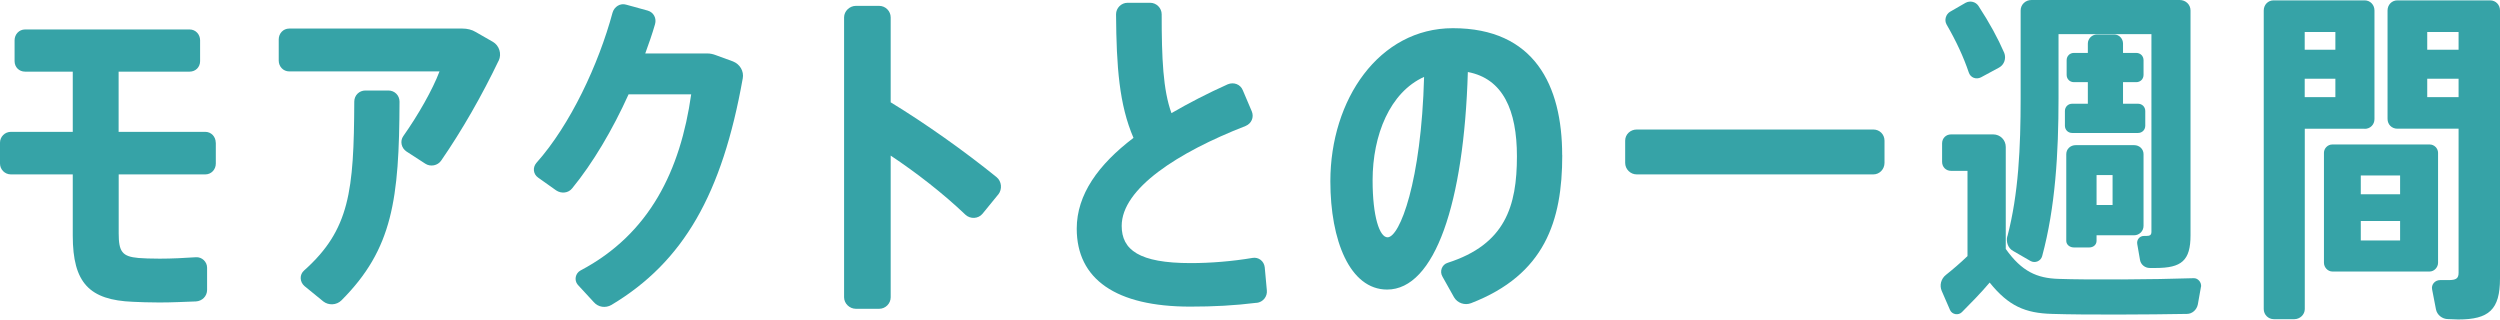
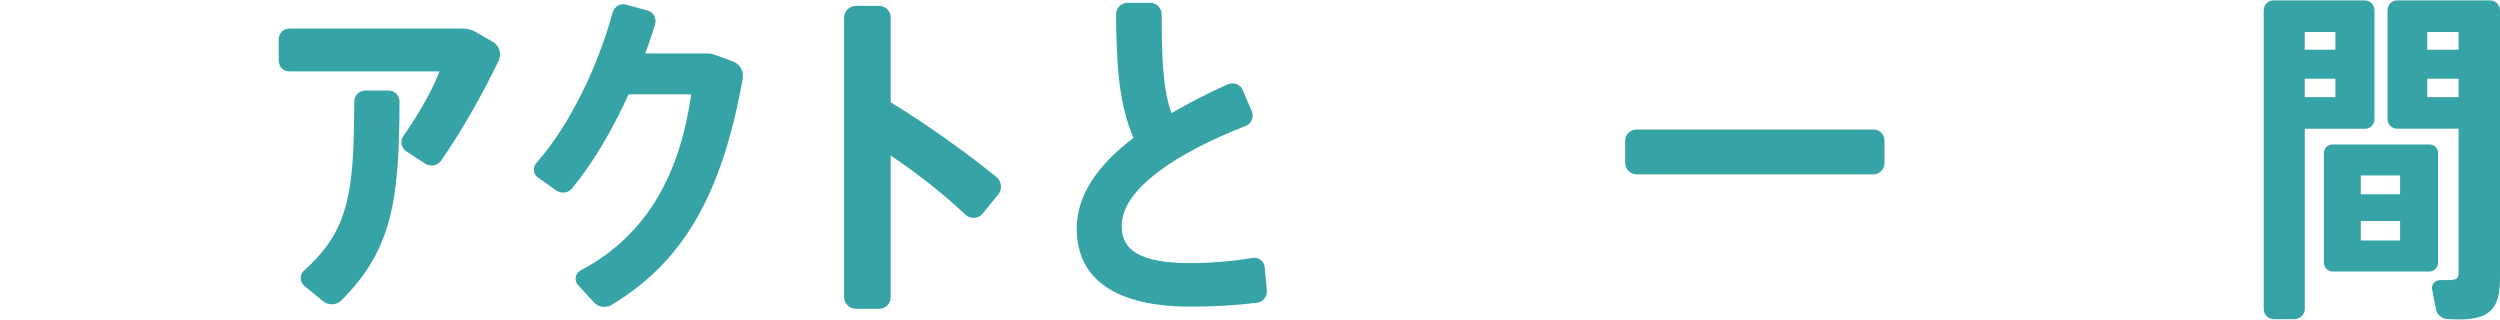
<svg xmlns="http://www.w3.org/2000/svg" id="b" data-name="レイヤー 2" viewBox="0 0 332.58 42.51">
  <g id="c" data-name="文字">
    <g>
-       <path d="M28.71,18.98v2.78c0,.79-.6,1.44-1.39,1.44h-11.53v7.83c0,2.45.46,3.1,2.64,3.29.65.05,1.57.09,2.82.09,1.62,0,3.33-.09,4.82-.19.79-.05,1.48.6,1.48,1.39v2.96c0,.83-.65,1.48-1.48,1.53-1.48.05-3.19.14-4.86.14-1.34,0-2.69-.05-3.52-.09-5.79-.23-8.01-2.5-8.01-8.8v-8.15H1.44c-.79,0-1.44-.65-1.44-1.44v-2.78c0-.79.65-1.44,1.44-1.44h8.24v-8.01H3.33c-.79,0-1.39-.6-1.39-1.39v-2.78c0-.79.6-1.44,1.39-1.44h21.9c.79,0,1.39.65,1.39,1.44v2.78c0,.79-.6,1.39-1.39,1.39h-9.45v8.01h11.53c.79,0,1.39.65,1.39,1.44Z" fill="#36a3a7" stroke-width="0" />
      <path d="M66.34,8.06c-2.22,4.63-4.86,9.26-7.64,13.29-.46.69-1.44.88-2.13.42l-2.5-1.62c-.69-.46-.88-1.39-.42-2.04,1.99-2.82,3.89-6.16,4.82-8.61h-20c-.79,0-1.39-.65-1.39-1.44v-2.82c0-.79.6-1.44,1.39-1.44h23.06c.6,0,1.25.14,1.76.46l2.27,1.3c.88.51,1.2,1.62.79,2.5ZM53.15,13.52c-.05,12.92-.88,19.59-7.73,26.44-.65.65-1.71.69-2.41.14l-2.5-2.04c-.65-.56-.69-1.53-.05-2.08,6.07-5.42,6.62-10.56,6.67-22.46,0-.83.65-1.48,1.48-1.48h3.06c.83,0,1.48.65,1.48,1.48Z" fill="#36a3a7" stroke-width="0" />
      <path d="M98.81,10.42c-2.73,15.37-7.87,24.4-17.46,30.14-.79.46-1.76.32-2.36-.37l-2.13-2.31c-.51-.6-.32-1.53.37-1.9,9.21-4.86,13.29-13.34,14.72-23.43h-8.33c-2.13,4.72-4.77,9.17-7.5,12.5-.51.65-1.44.74-2.13.28l-2.41-1.71c-.65-.46-.74-1.34-.23-1.94,4.54-5.09,8.29-13.15,10.14-20,.23-.79,1.02-1.3,1.81-1.06l2.87.79c.79.23,1.2,1.02.97,1.81-.37,1.3-.83,2.59-1.3,3.89h8.24c.42,0,.79.09,1.16.23l2.27.83c.93.37,1.48,1.3,1.3,2.27Z" fill="#36a3a7" stroke-width="0" />
      <path d="M132.79,25.88l-2.08,2.55c-.56.69-1.62.74-2.27.14-2.96-2.82-6.48-5.56-9.95-7.87v18.85c0,.83-.69,1.53-1.53,1.53h-3.1c-.83,0-1.57-.69-1.57-1.53V2.31c0-.83.74-1.53,1.57-1.53h3.1c.83,0,1.53.69,1.53,1.53v11.3c4.63,2.82,9.86,6.53,14.08,9.95.69.56.79,1.62.23,2.32Z" fill="#36a3a7" stroke-width="0" />
      <path d="M167.18,40.28c-3.01.37-5.74.51-8.84.51-9.91,0-15.1-3.66-15.1-10.37,0-4.54,2.87-8.52,7.55-12.08-1.9-4.4-2.27-9.45-2.32-16.44,0-.83.69-1.53,1.53-1.53h3.01c.83,0,1.53.69,1.53,1.53,0,5.88.18,10.05,1.3,13.15,2.31-1.34,4.82-2.64,7.5-3.84.79-.32,1.67,0,1.99.79l1.2,2.82c.32.79-.05,1.62-.83,1.94-9.03,3.52-16.48,8.33-16.48,13.29,0,3.19,2.32,4.95,9.17,4.95,2.64,0,5.51-.23,8.24-.69.79-.14,1.53.42,1.62,1.25l.28,3.06c.09.83-.51,1.57-1.34,1.67Z" fill="#36a3a7" stroke-width="0" />
-       <path d="M207.83,20.65c0,8.75-2.31,15.88-12.13,19.68-.83.32-1.81,0-2.27-.79l-1.53-2.73c-.42-.69-.09-1.62.69-1.85,7.64-2.45,9.21-7.5,9.21-14.17,0-6.11-1.85-10.33-6.53-11.21-.51,17.46-4.4,28.94-10.74,28.94-4.95,0-7.55-6.53-7.55-14.4,0-10.88,6.48-20.37,16.3-20.37,10.83,0,14.54,7.59,14.54,16.9ZM189.45,10.23c-4.54,2.04-6.85,7.73-6.85,13.75,0,4.86.93,7.59,1.99,7.59,1.62,0,4.49-7.41,4.86-21.35Z" fill="#36a3a7" stroke-width="0" />
      <path d="M250.7,18.71v2.96c0,.83-.65,1.53-1.48,1.53h-31.49c-.83,0-1.53-.69-1.53-1.53v-2.96c0-.83.69-1.48,1.53-1.48h31.49c.83,0,1.48.65,1.48,1.48Z" fill="#36a3a7" stroke-width="0" />
-       <path d="M292.8,38.15l-.42,2.36c-.14.69-.74,1.25-1.44,1.25-5,.09-13.66.14-17.92,0-3.61-.09-5.83-1.06-8.33-4.17-1.3,1.53-2.55,2.78-3.7,3.94-.46.46-1.3.32-1.57-.28l-1.11-2.55c-.32-.74-.09-1.62.56-2.13.93-.74,1.9-1.57,2.87-2.5v-11.34h-2.18c-.69,0-1.2-.51-1.2-1.2v-2.45c0-.69.51-1.2,1.2-1.2h5.6c.93,0,1.67.74,1.67,1.67v13.57c2.13,3.01,4.17,3.89,6.99,3.98,3.84.14,12.78.09,17.97-.09.6-.05,1.11.56,1.02,1.16ZM258.95,3.24c-.32-.56-.09-1.34.46-1.67l2.08-1.2c.6-.32,1.34-.14,1.71.42,1.48,2.27,2.59,4.31,3.43,6.25.28.74,0,1.57-.69,1.95l-2.41,1.3c-.65.32-1.39.05-1.62-.65-.69-2.04-1.67-4.17-2.96-6.39ZM267.05,31.44c1.48-5.65,1.76-11.81,1.76-18.38V1.39c0-.79.65-1.39,1.44-1.39h19.72c.79,0,1.44.6,1.44,1.39v29.91c0,3.38-1.2,4.35-4.63,4.35h-.79c-.65,0-1.2-.46-1.3-1.07l-.37-2.13c-.09-.56.32-1.06.88-1.06h.32c.51,0,.69-.14.69-.56V4.54h-12.36v8.52c0,7.27-.42,14.54-2.18,21.02-.18.65-.93.97-1.53.65l-2.32-1.34c-.69-.37-.97-1.2-.79-1.94ZM277.75,13.8v-2.87h-1.85c-.56,0-.97-.42-.97-.97v-1.95c0-.56.42-.97.97-.97h1.85v-1.25c0-.65.56-1.2,1.2-1.2h2.32c.65,0,1.16.56,1.16,1.2v1.25h1.76c.56,0,.97.42.97.97v1.95c0,.56-.42.97-.97.97h-1.76v2.87h1.99c.56,0,.97.42.97.97v1.95c0,.56-.42.97-.97.97h-8.75c-.56,0-.97-.42-.97-.97v-1.95c0-.56.42-.97.97-.97h2.08ZM274.88,32.04v-11.53c0-.69.56-1.2,1.25-1.2h7.78c.69,0,1.25.51,1.25,1.2v9.54c0,.69-.56,1.25-1.25,1.25h-5v.74c0,.51-.42.88-.97.88h-2.04c-.56,0-1.02-.37-1.02-.88ZM278.91,27.27h2.13v-3.98h-2.13v3.98Z" fill="#36a3a7" stroke-width="0" />
      <path d="M314.57,17.13h-7.96v23.99c0,.74-.65,1.34-1.39,1.34h-2.73c-.74,0-1.34-.6-1.34-1.34V1.39c0-.74.56-1.34,1.3-1.34h12.13c.74,0,1.3.6,1.3,1.34v14.45c0,.74-.56,1.3-1.3,1.3ZM306.6,4.26v2.36h4.08v-2.36h-4.08ZM310.68,12.92v-2.45h-4.08v2.45h4.08ZM323.23,36.12h-12.96c-.6,0-1.11-.56-1.11-1.16v-14.63c0-.6.51-1.11,1.11-1.11h12.96c.6,0,1.11.51,1.11,1.11v14.63c0,.6-.51,1.16-1.11,1.16ZM319.29,23.34h-5.23v2.5h5.23v-2.5ZM319.29,29.4h-5.23v2.59h5.23v-2.59ZM332.58,1.39v35.65c0,4.17-1.48,5.46-5.56,5.46-.42,0-.88-.05-1.34-.05-.79,0-1.48-.56-1.62-1.3l-.51-2.64c-.14-.65.37-1.25,1.07-1.25h1.11c.97,0,1.34-.19,1.34-.97v-19.17h-8.15c-.74,0-1.3-.56-1.3-1.3V1.39c0-.74.56-1.34,1.3-1.34h12.36c.74,0,1.3.6,1.3,1.34ZM322.9,4.26v2.36h4.17v-2.36h-4.17ZM327.07,12.92v-2.45h-4.17v2.45h4.17Z" fill="#36a3a7" stroke-width="0" />
    </g>
  </g>
</svg>